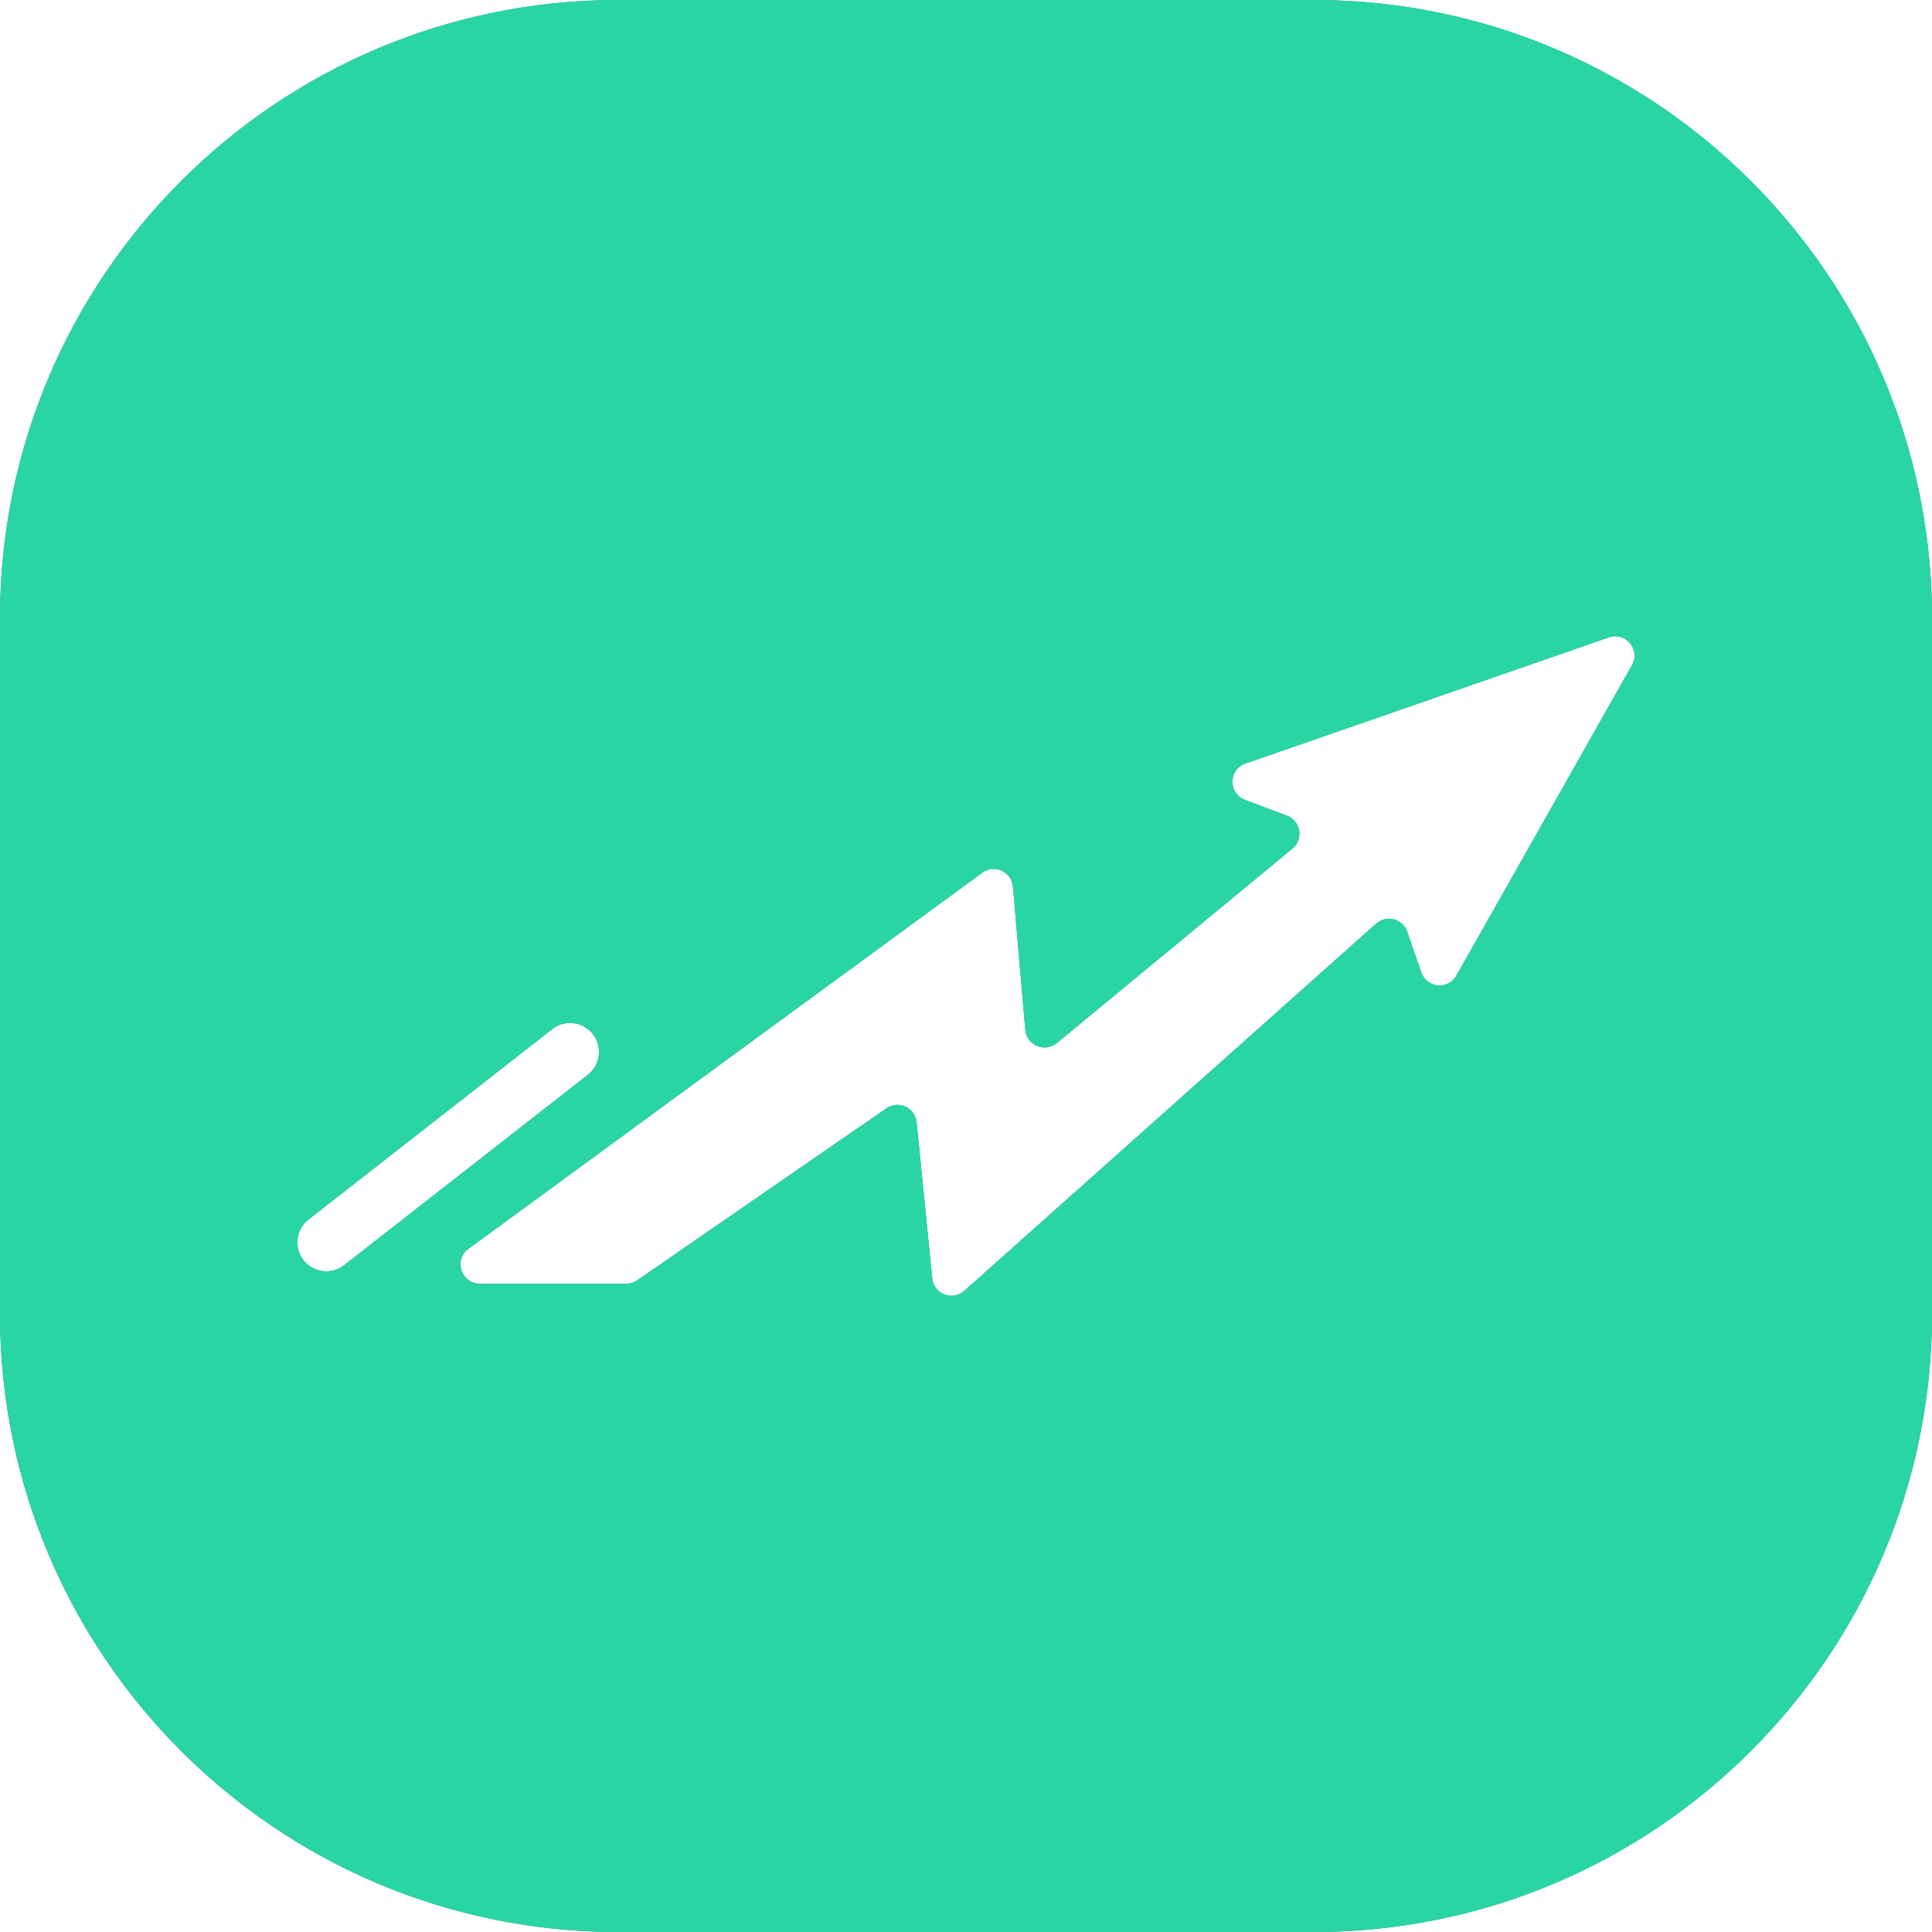
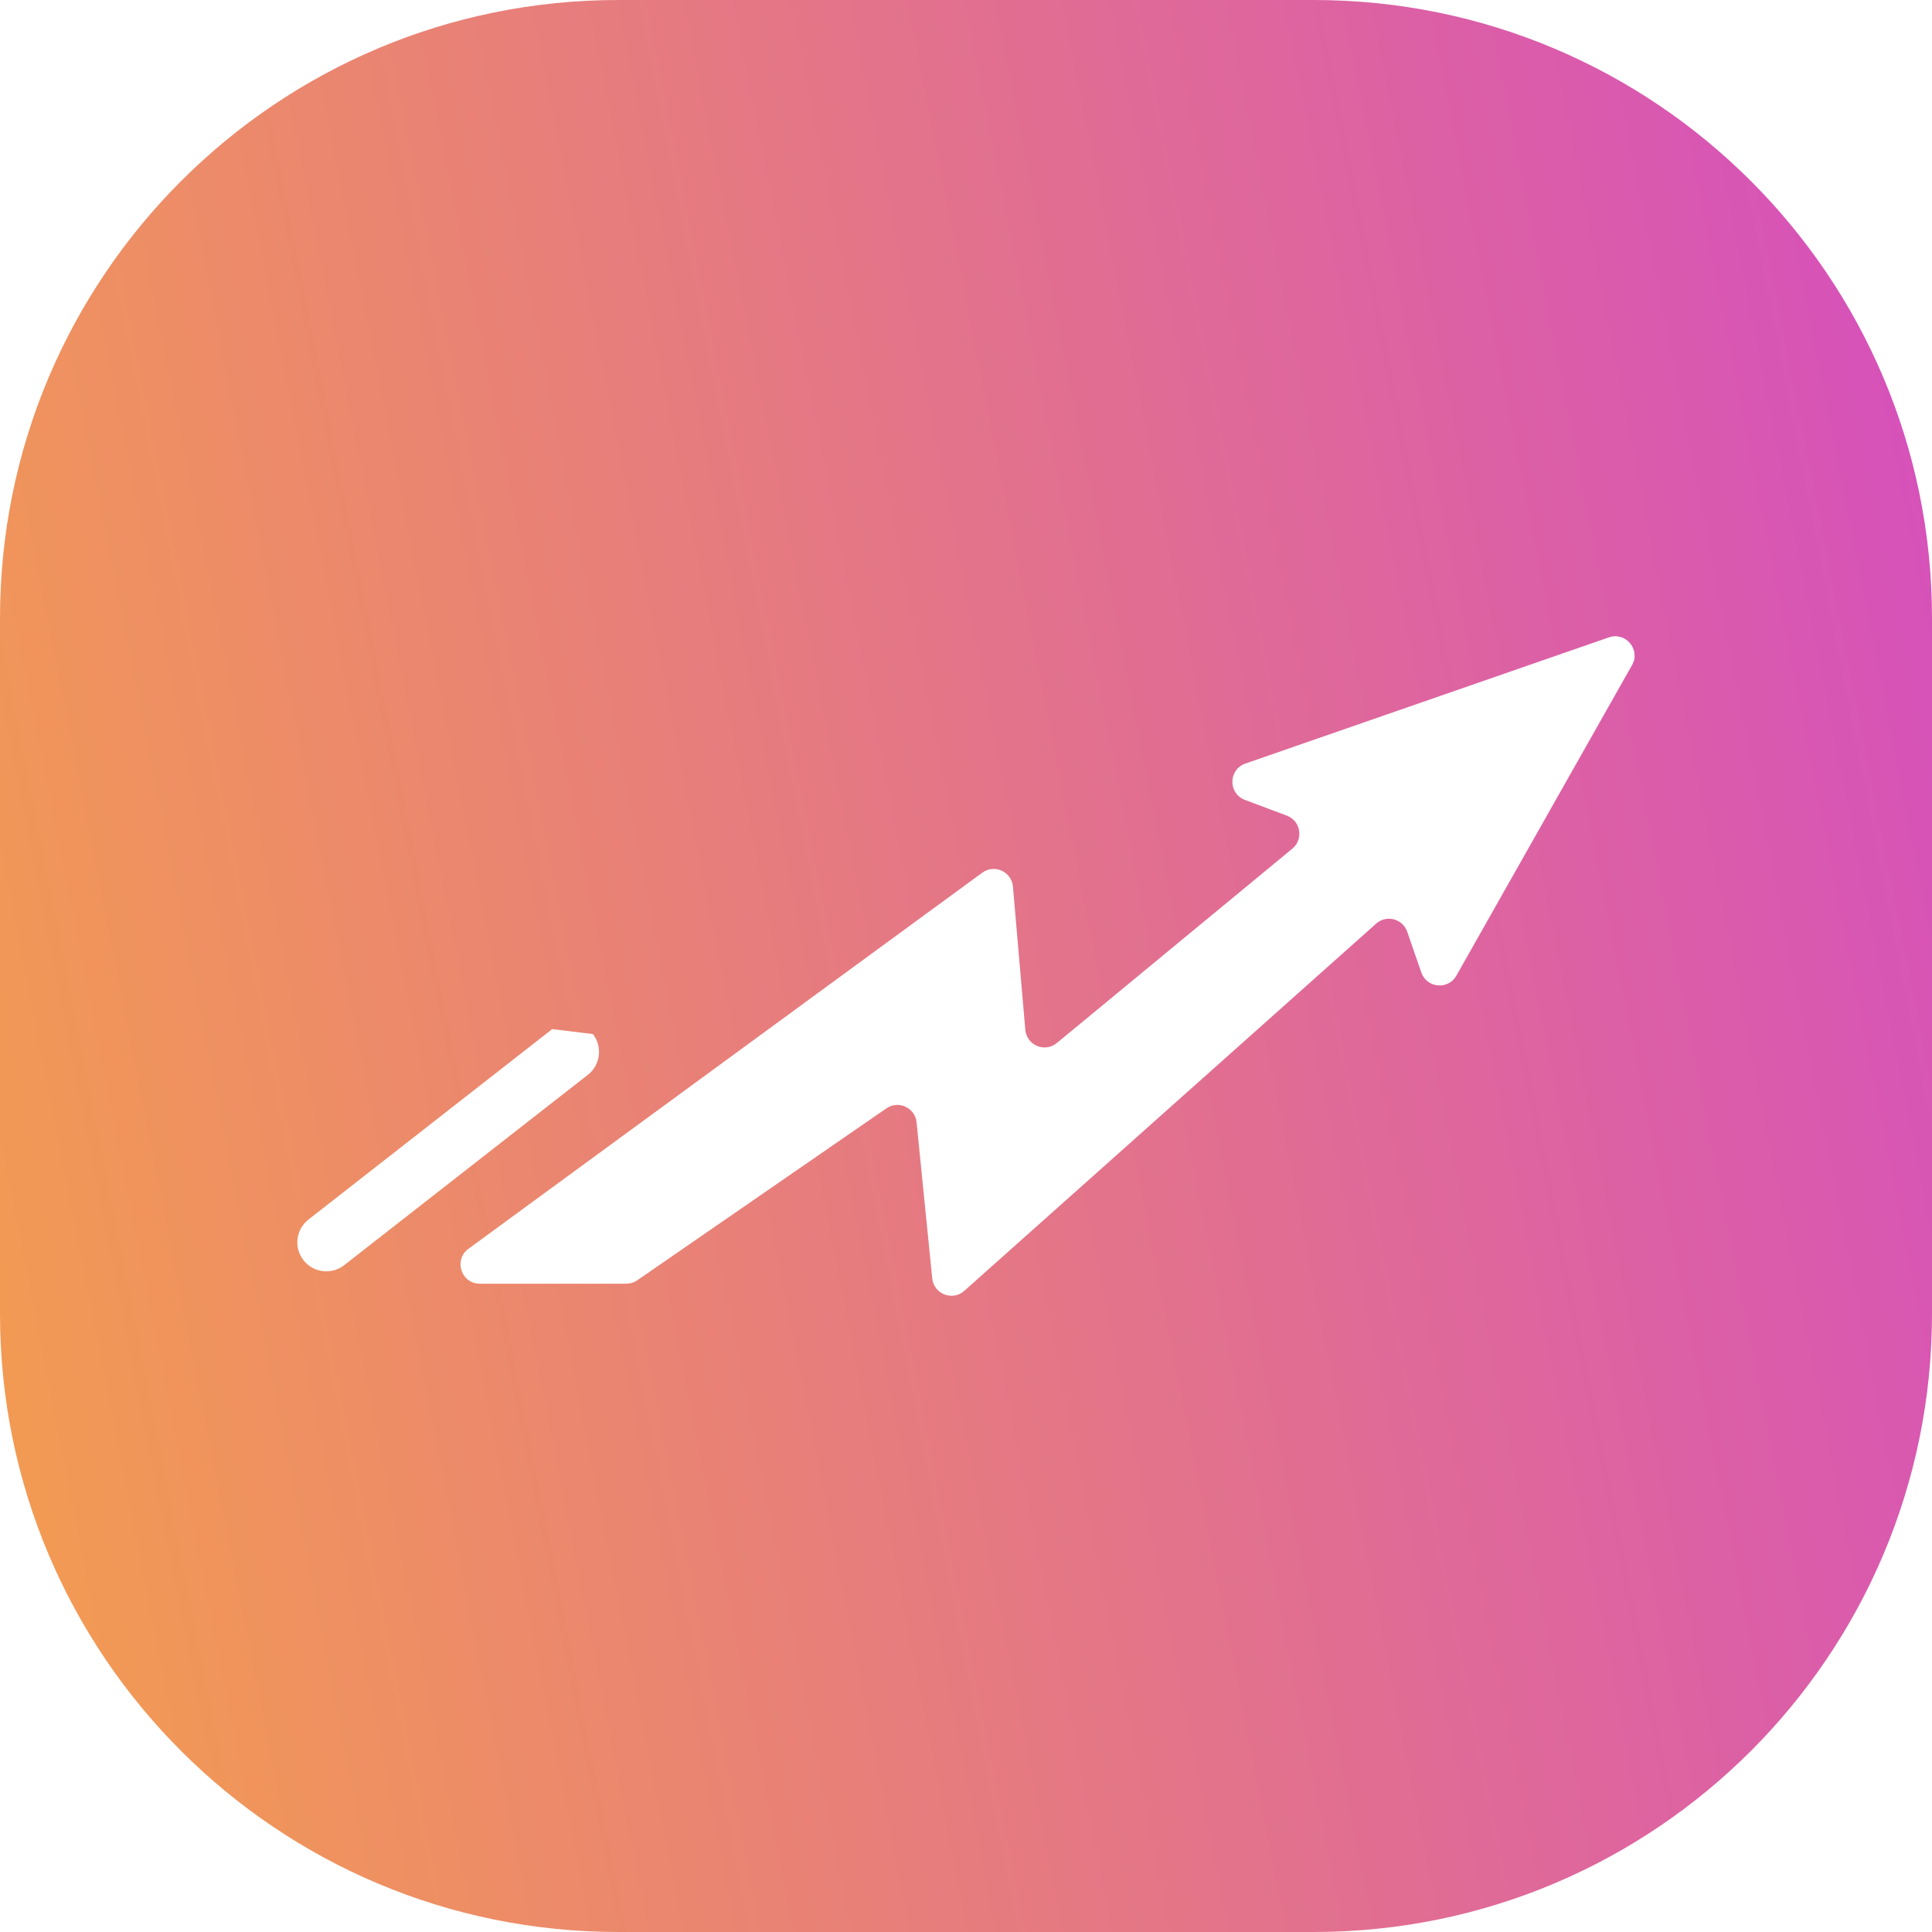
<svg xmlns="http://www.w3.org/2000/svg" width="50" height="50" viewBox="0 0 50 50" fill="none">
-   <path fill-rule="evenodd" clip-rule="evenodd" d="M16 0C7.163 0 0 7.163 0 16V34C0 42.837 7.163 50 16 50H34C42.837 50 50 42.837 50 34V16C50 7.163 42.837 0 34 0H16ZM33.446 21.963L27.351 26.993C27.04 27.249 26.569 27.052 26.535 26.65L26.215 22.946C26.181 22.557 25.736 22.355 25.421 22.585L12.123 32.319C11.733 32.605 11.935 33.222 12.418 33.222H16.208C16.309 33.222 16.409 33.192 16.492 33.134L22.94 28.684C23.253 28.468 23.683 28.667 23.721 29.046L24.126 33.084C24.167 33.49 24.651 33.679 24.956 33.407L35.614 23.904C35.88 23.666 36.302 23.776 36.419 24.114L36.783 25.167C36.924 25.574 37.479 25.625 37.691 25.25L42.237 17.213C42.464 16.812 42.073 16.344 41.637 16.495L32.23 19.761C31.788 19.914 31.781 20.536 32.218 20.701L33.304 21.109C33.663 21.244 33.742 21.718 33.446 21.963ZM15.344 26.762C15.599 27.088 15.541 27.56 15.215 27.815L8.907 32.743C8.581 32.998 8.109 32.94 7.854 32.614C7.599 32.288 7.657 31.816 7.984 31.561L14.291 26.633C14.618 26.378 15.089 26.436 15.344 26.762Z" fill="url(#paint0_linear_233_17932)" />
-   <path fill-rule="evenodd" clip-rule="evenodd" d="M16 0C7.163 0 0 7.163 0 16V34C0 42.837 7.163 50 16 50H34C42.837 50 50 42.837 50 34V16C50 7.163 42.837 0 34 0H16ZM33.446 21.963L27.351 26.993C27.04 27.249 26.569 27.052 26.535 26.65L26.215 22.946C26.181 22.557 25.736 22.355 25.421 22.585L12.123 32.319C11.733 32.605 11.935 33.222 12.418 33.222H16.208C16.309 33.222 16.409 33.192 16.492 33.134L22.94 28.684C23.253 28.468 23.683 28.667 23.721 29.046L24.126 33.084C24.167 33.49 24.651 33.679 24.956 33.407L35.614 23.904C35.88 23.666 36.302 23.776 36.419 24.114L36.783 25.167C36.924 25.574 37.479 25.625 37.691 25.25L42.237 17.213C42.464 16.812 42.073 16.344 41.637 16.495L32.23 19.761C31.788 19.914 31.781 20.536 32.218 20.701L33.304 21.109C33.663 21.244 33.742 21.718 33.446 21.963ZM15.344 26.762C15.599 27.088 15.541 27.56 15.215 27.815L8.907 32.743C8.581 32.998 8.109 32.94 7.854 32.614C7.599 32.288 7.657 31.816 7.984 31.561L14.291 26.633C14.618 26.378 15.089 26.436 15.344 26.762Z" fill="url(#paint1_linear_233_17932)" />
-   <path fill-rule="evenodd" clip-rule="evenodd" d="M16 0C7.163 0 0 7.163 0 16V34C0 42.837 7.163 50 16 50H34C42.837 50 50 42.837 50 34V16C50 7.163 42.837 0 34 0H16ZM33.446 21.963L27.351 26.993C27.04 27.249 26.569 27.052 26.535 26.65L26.215 22.946C26.181 22.557 25.736 22.355 25.421 22.585L12.123 32.319C11.733 32.605 11.935 33.222 12.418 33.222H16.208C16.309 33.222 16.409 33.192 16.492 33.134L22.94 28.684C23.253 28.468 23.683 28.667 23.721 29.046L24.126 33.084C24.167 33.49 24.651 33.679 24.956 33.407L35.614 23.904C35.88 23.666 36.302 23.776 36.419 24.114L36.783 25.167C36.924 25.574 37.479 25.625 37.691 25.25L42.237 17.213C42.464 16.812 42.073 16.344 41.637 16.495L32.23 19.761C31.788 19.914 31.781 20.536 32.218 20.701L33.304 21.109C33.663 21.244 33.742 21.718 33.446 21.963ZM15.344 26.762C15.599 27.088 15.541 27.56 15.215 27.815L8.907 32.743C8.581 32.998 8.109 32.94 7.854 32.614C7.599 32.288 7.657 31.816 7.984 31.561L14.291 26.633C14.618 26.378 15.089 26.436 15.344 26.762Z" fill="#29D6A3" />
+   <path fill-rule="evenodd" clip-rule="evenodd" d="M16 0C7.163 0 0 7.163 0 16V34C0 42.837 7.163 50 16 50H34C42.837 50 50 42.837 50 34V16C50 7.163 42.837 0 34 0H16ZM33.446 21.963L27.351 26.993C27.04 27.249 26.569 27.052 26.535 26.65L26.215 22.946C26.181 22.557 25.736 22.355 25.421 22.585L12.123 32.319C11.733 32.605 11.935 33.222 12.418 33.222H16.208C16.309 33.222 16.409 33.192 16.492 33.134L22.94 28.684C23.253 28.468 23.683 28.667 23.721 29.046L24.126 33.084C24.167 33.49 24.651 33.679 24.956 33.407L35.614 23.904C35.88 23.666 36.302 23.776 36.419 24.114L36.783 25.167C36.924 25.574 37.479 25.625 37.691 25.25L42.237 17.213C42.464 16.812 42.073 16.344 41.637 16.495L32.23 19.761C31.788 19.914 31.781 20.536 32.218 20.701L33.304 21.109C33.663 21.244 33.742 21.718 33.446 21.963ZM15.344 26.762C15.599 27.088 15.541 27.56 15.215 27.815L8.907 32.743C8.581 32.998 8.109 32.94 7.854 32.614C7.599 32.288 7.657 31.816 7.984 31.561L14.291 26.633Z" fill="url(#paint0_linear_233_17932)" />
  <defs>
    <linearGradient id="paint0_linear_233_17932" x1="-39.283" y1="-63.081" x2="53.63" y2="-81.325" gradientUnits="userSpaceOnUse">
      <stop offset="0.005" stop-color="#FCB42F" />
      <stop offset="1" stop-color="#CB34E3" />
    </linearGradient>
    <linearGradient id="paint1_linear_233_17932" x1="100.5" y1="-71" x2="-75.242" y2="-32.139" gradientUnits="userSpaceOnUse">
      <stop stop-color="#29DA9A" />
      <stop offset="0.413" stop-color="#29CBB8" />
      <stop offset="1" stop-color="#3965FF" />
    </linearGradient>
  </defs>
</svg>